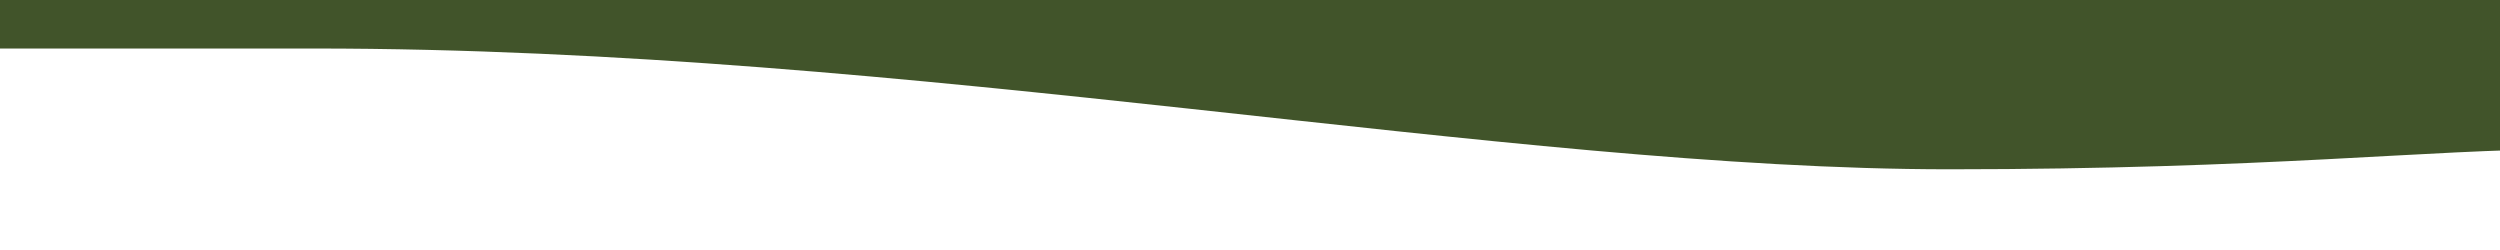
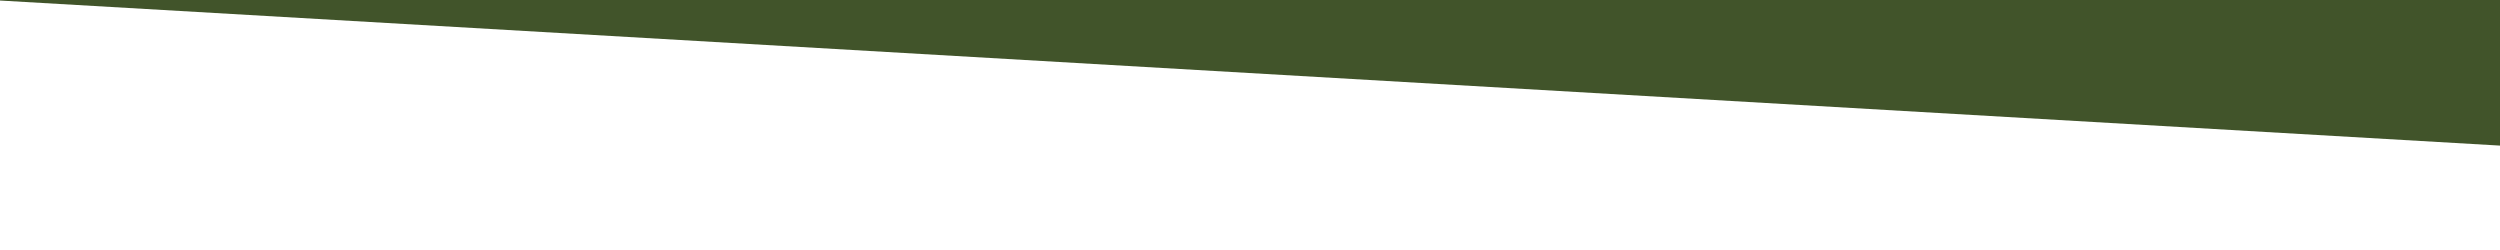
<svg xmlns="http://www.w3.org/2000/svg" viewBox="0 0 1947.8 195.1">
-   <path d="m-7.2 0h1962.3l42 116.3c-102.9 0-230.9 15.6-478.3 15.6-346.4 0-804.3-94.1-1273.9-94.1-342 0-247.8 0-247.8 0z" fill="#41542a" />
+   <path d="m-7.2 0h1962.3l42 116.3z" fill="#41542a" />
</svg>